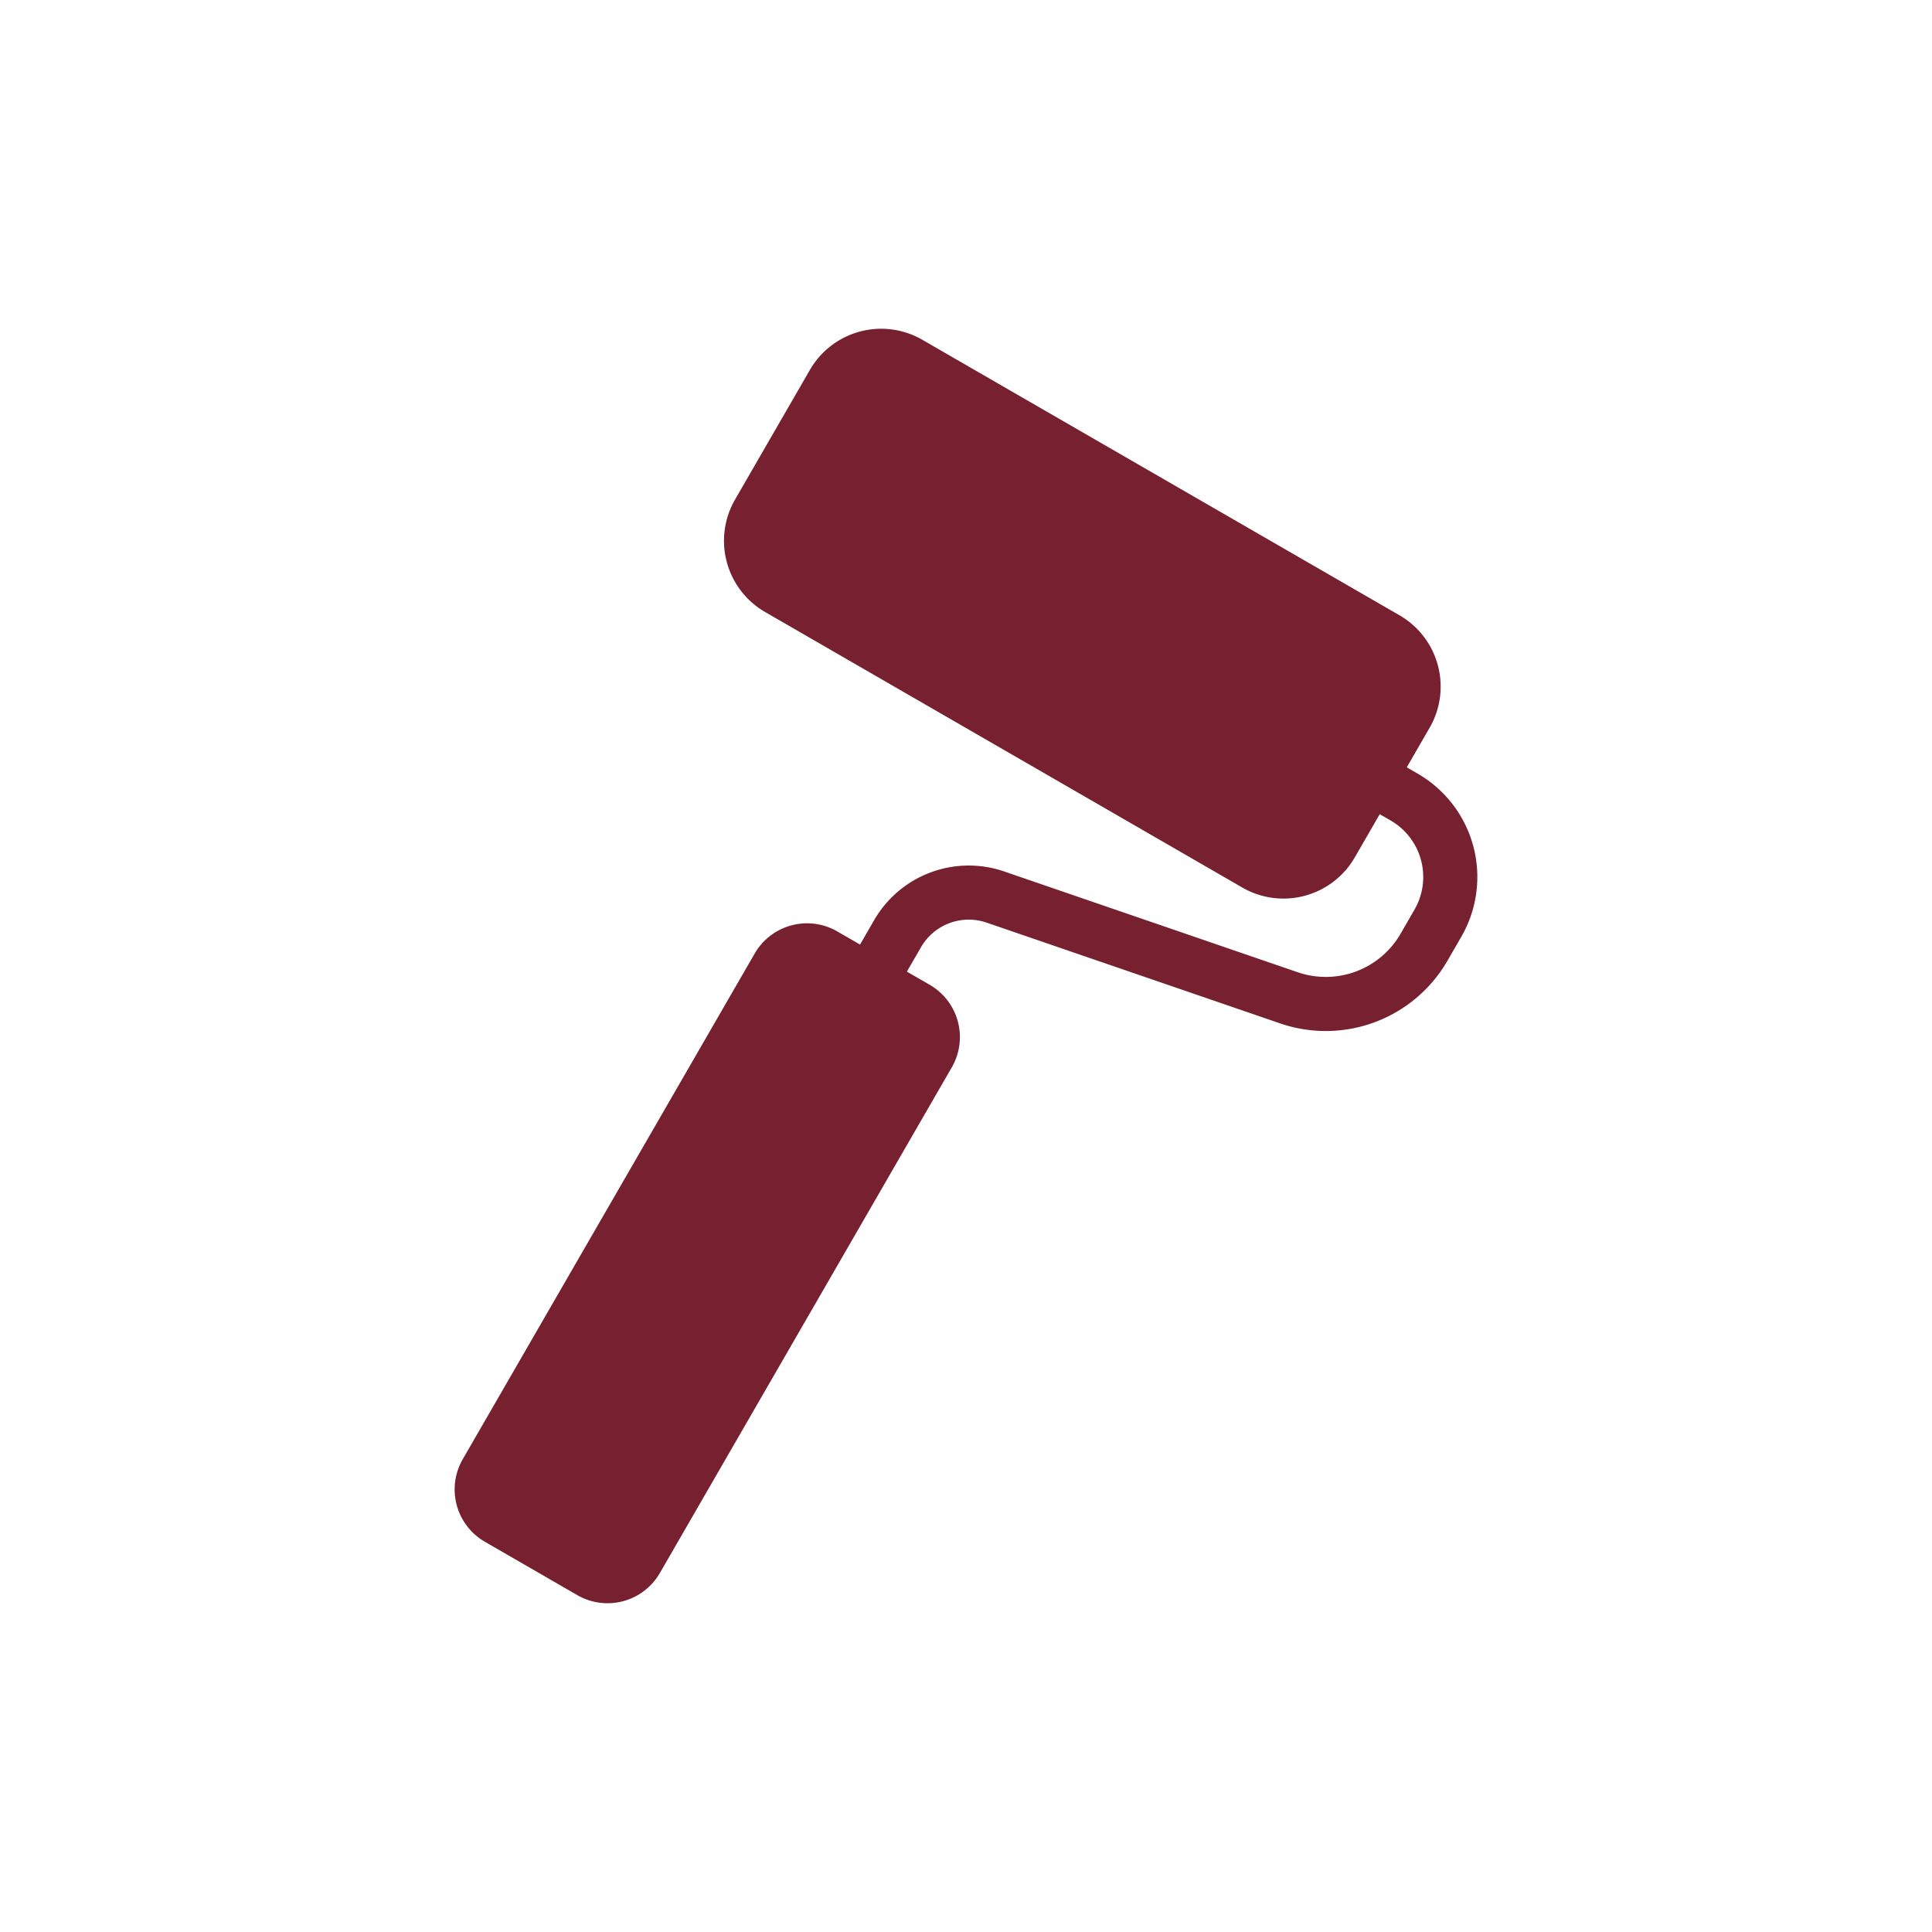
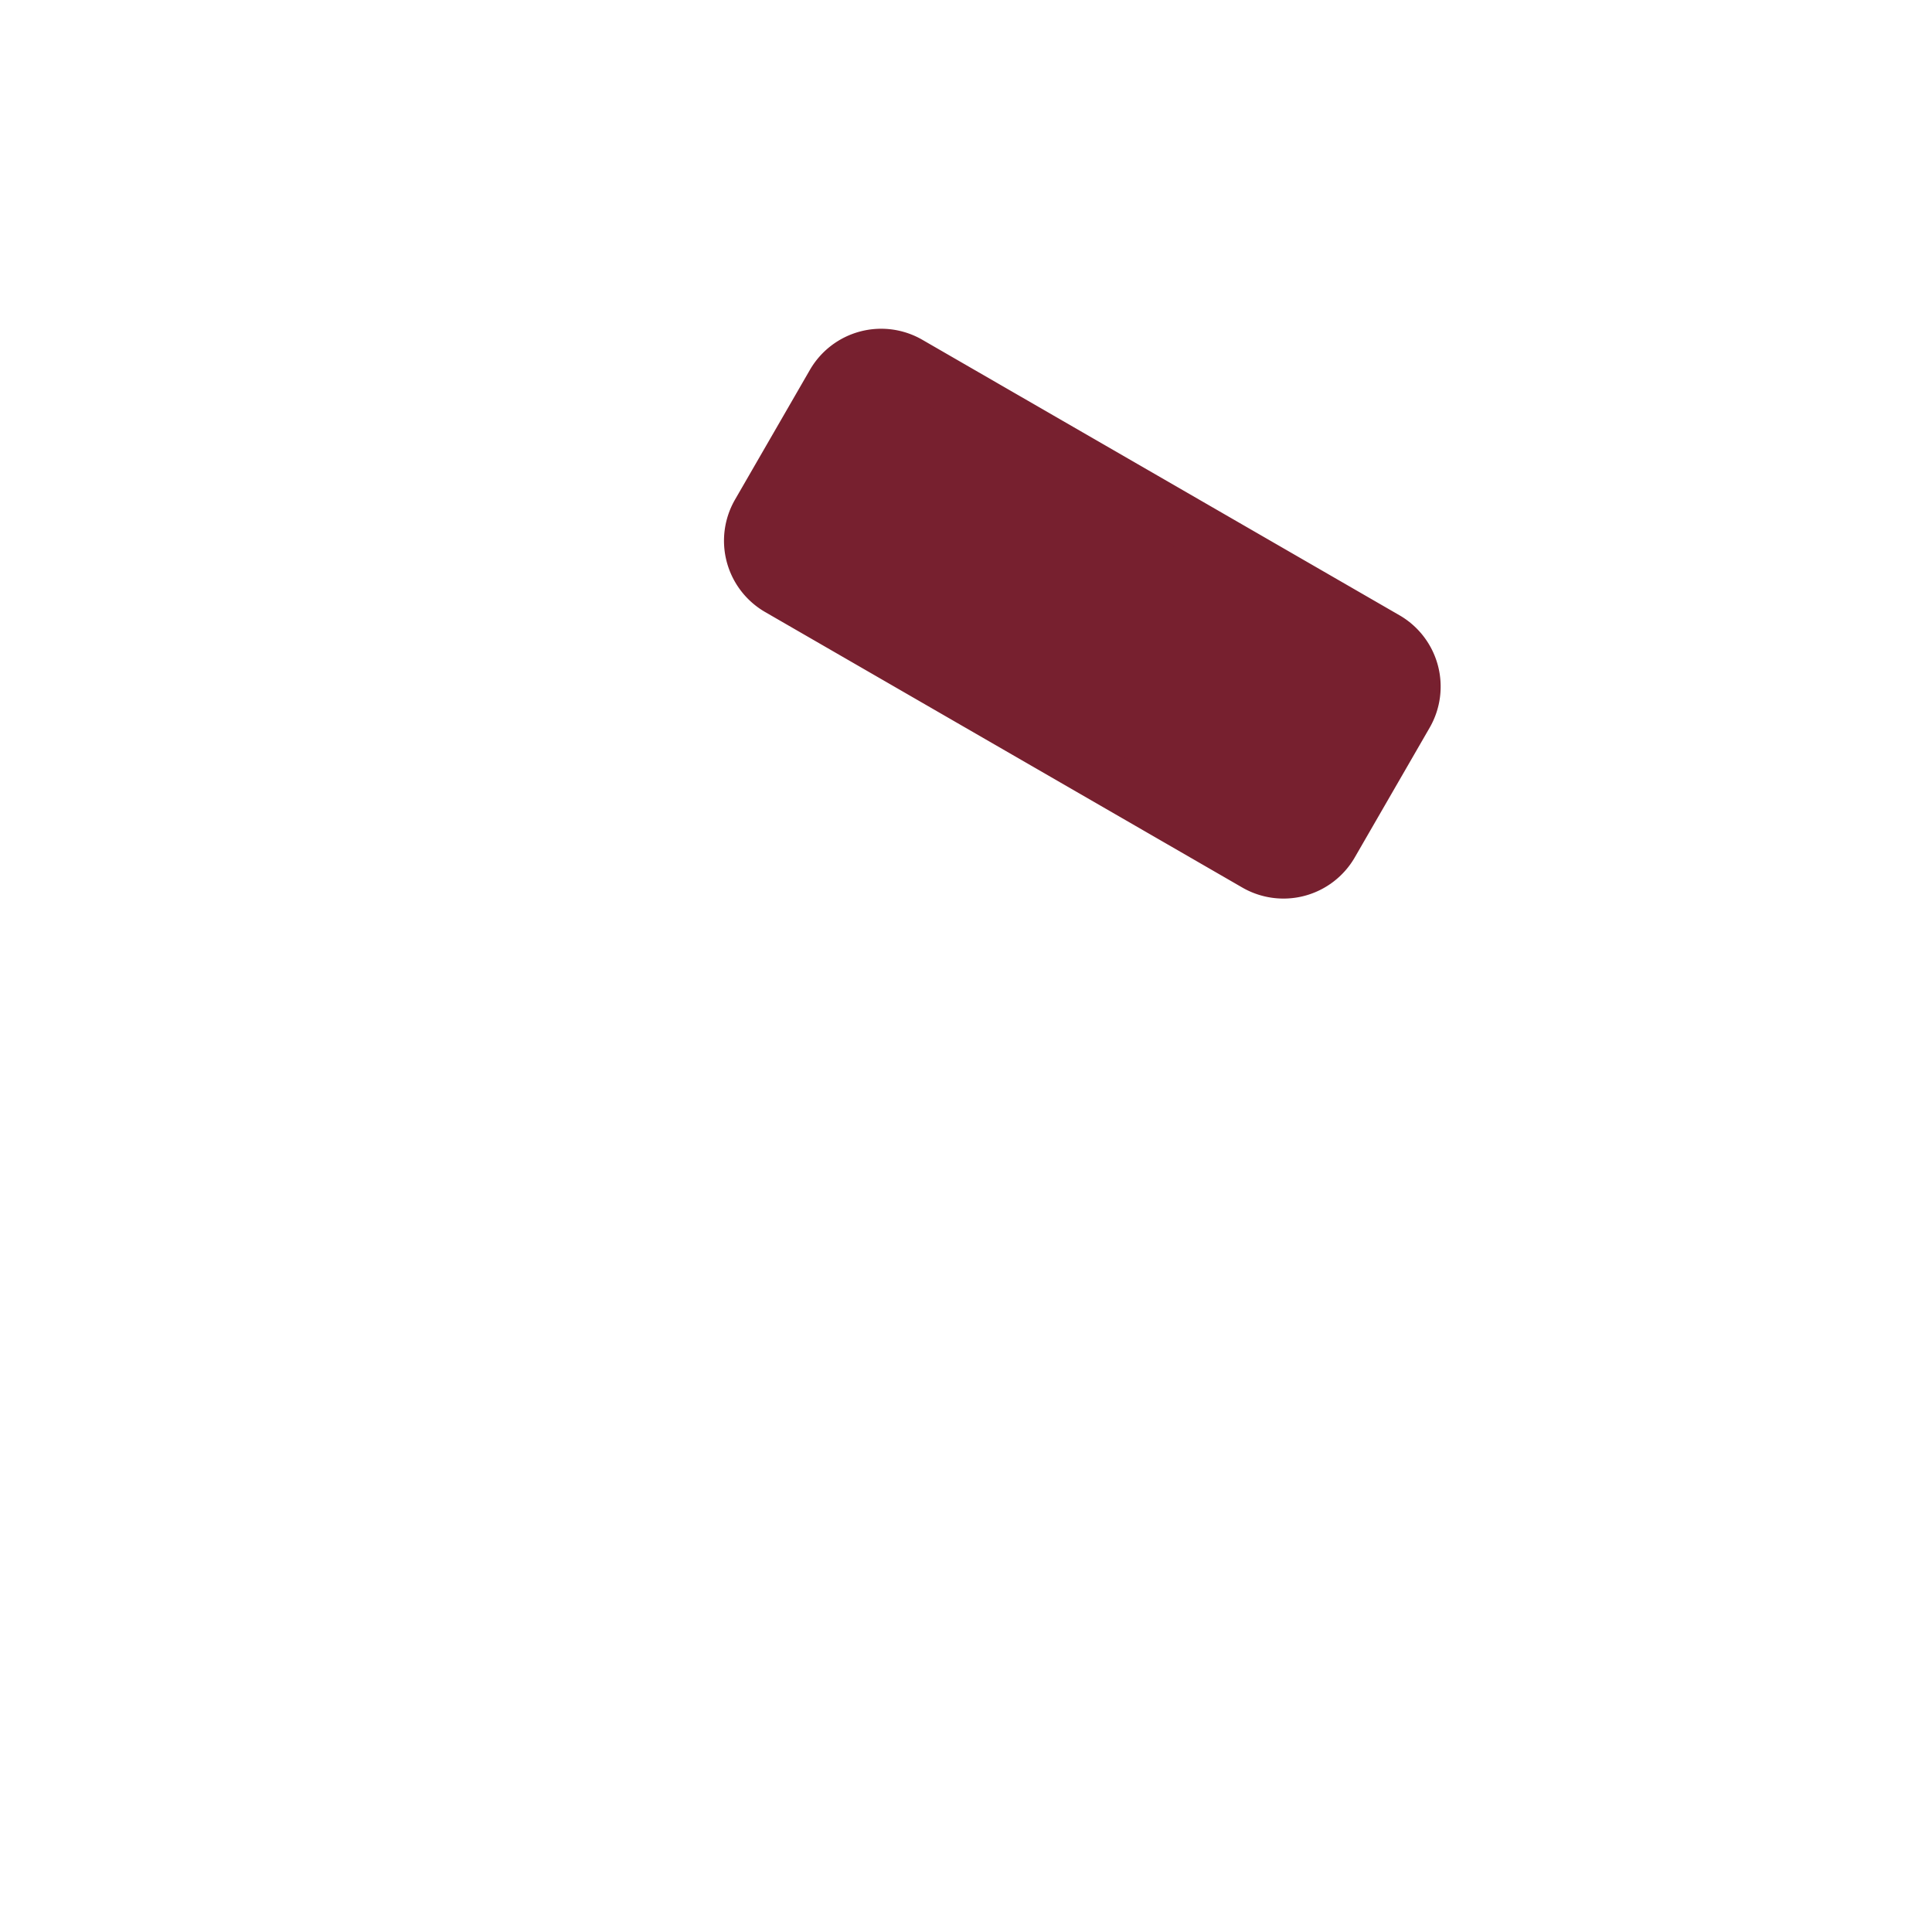
<svg xmlns="http://www.w3.org/2000/svg" xml:space="preserve" viewBox="0 0 100 100" y="0" x="0" id="圖層_1" version="1.1" width="200px" height="200px" style="width:100%;height:100%;background-size:initial;background-repeat-y:initial;background-repeat-x:initial;background-position-y:initial;background-position-x:initial;background-origin:initial;background-color:initial;background-clip:initial;background-attachment:initial;animation-play-state:paused">
  <g class="ldl-scale" style="transform-origin:50% 50%;transform:rotate(0deg) scale(0.8, 0.8);animation-play-state:paused">
-     <path stroke-miterlimit="10" stroke-linejoin="round" stroke-linecap="round" stroke-width="3.5" stroke="#333" fill="none" d="M36.068 64.372l9.503-16.46a5.316 5.316 0 0 1 6.33-2.374l18.994 6.521a7.339 7.339 0 0 0 8.741-3.277l.897-1.554a5.973 5.973 0 0 0-2.186-8.159L46.453 20.656" style="stroke:rgb(119, 32, 47);animation-play-state:paused" />
    <path stroke-miterlimit="10" stroke-linejoin="round" stroke-linecap="round" stroke-width="3.5" stroke="#333" fill="#e0e0e0" d="M68.752 43.408L37.881 25.584a3.576 3.576 0 0 1-1.309-4.886l4.843-8.389A3.576 3.576 0 0 1 46.301 11l30.871 17.824a3.576 3.576 0 0 1 1.309 4.886l-4.843 8.389a3.576 3.576 0 0 1-4.886 1.309z" style="stroke:rgb(119, 32, 47);fill:rgb(119, 32, 47);animation-play-state:paused" />
-     <path stroke-miterlimit="10" stroke-linejoin="round" stroke-linecap="round" stroke-width="3.5" stroke="#333" fill="#a0c8d7" d="M25.726 89.189l-5.98-3.453a2.161 2.161 0 0 1-.791-2.951l18.889-32.717a2.161 2.161 0 0 1 2.951-.791l5.98 3.453a2.161 2.161 0 0 1 .791 2.951L28.678 88.398a2.16 2.16 0 0 1-2.952.791z" style="stroke:rgb(119, 32, 47);fill:rgb(119, 32, 47);animation-play-state:paused" />
  </g>
</svg>